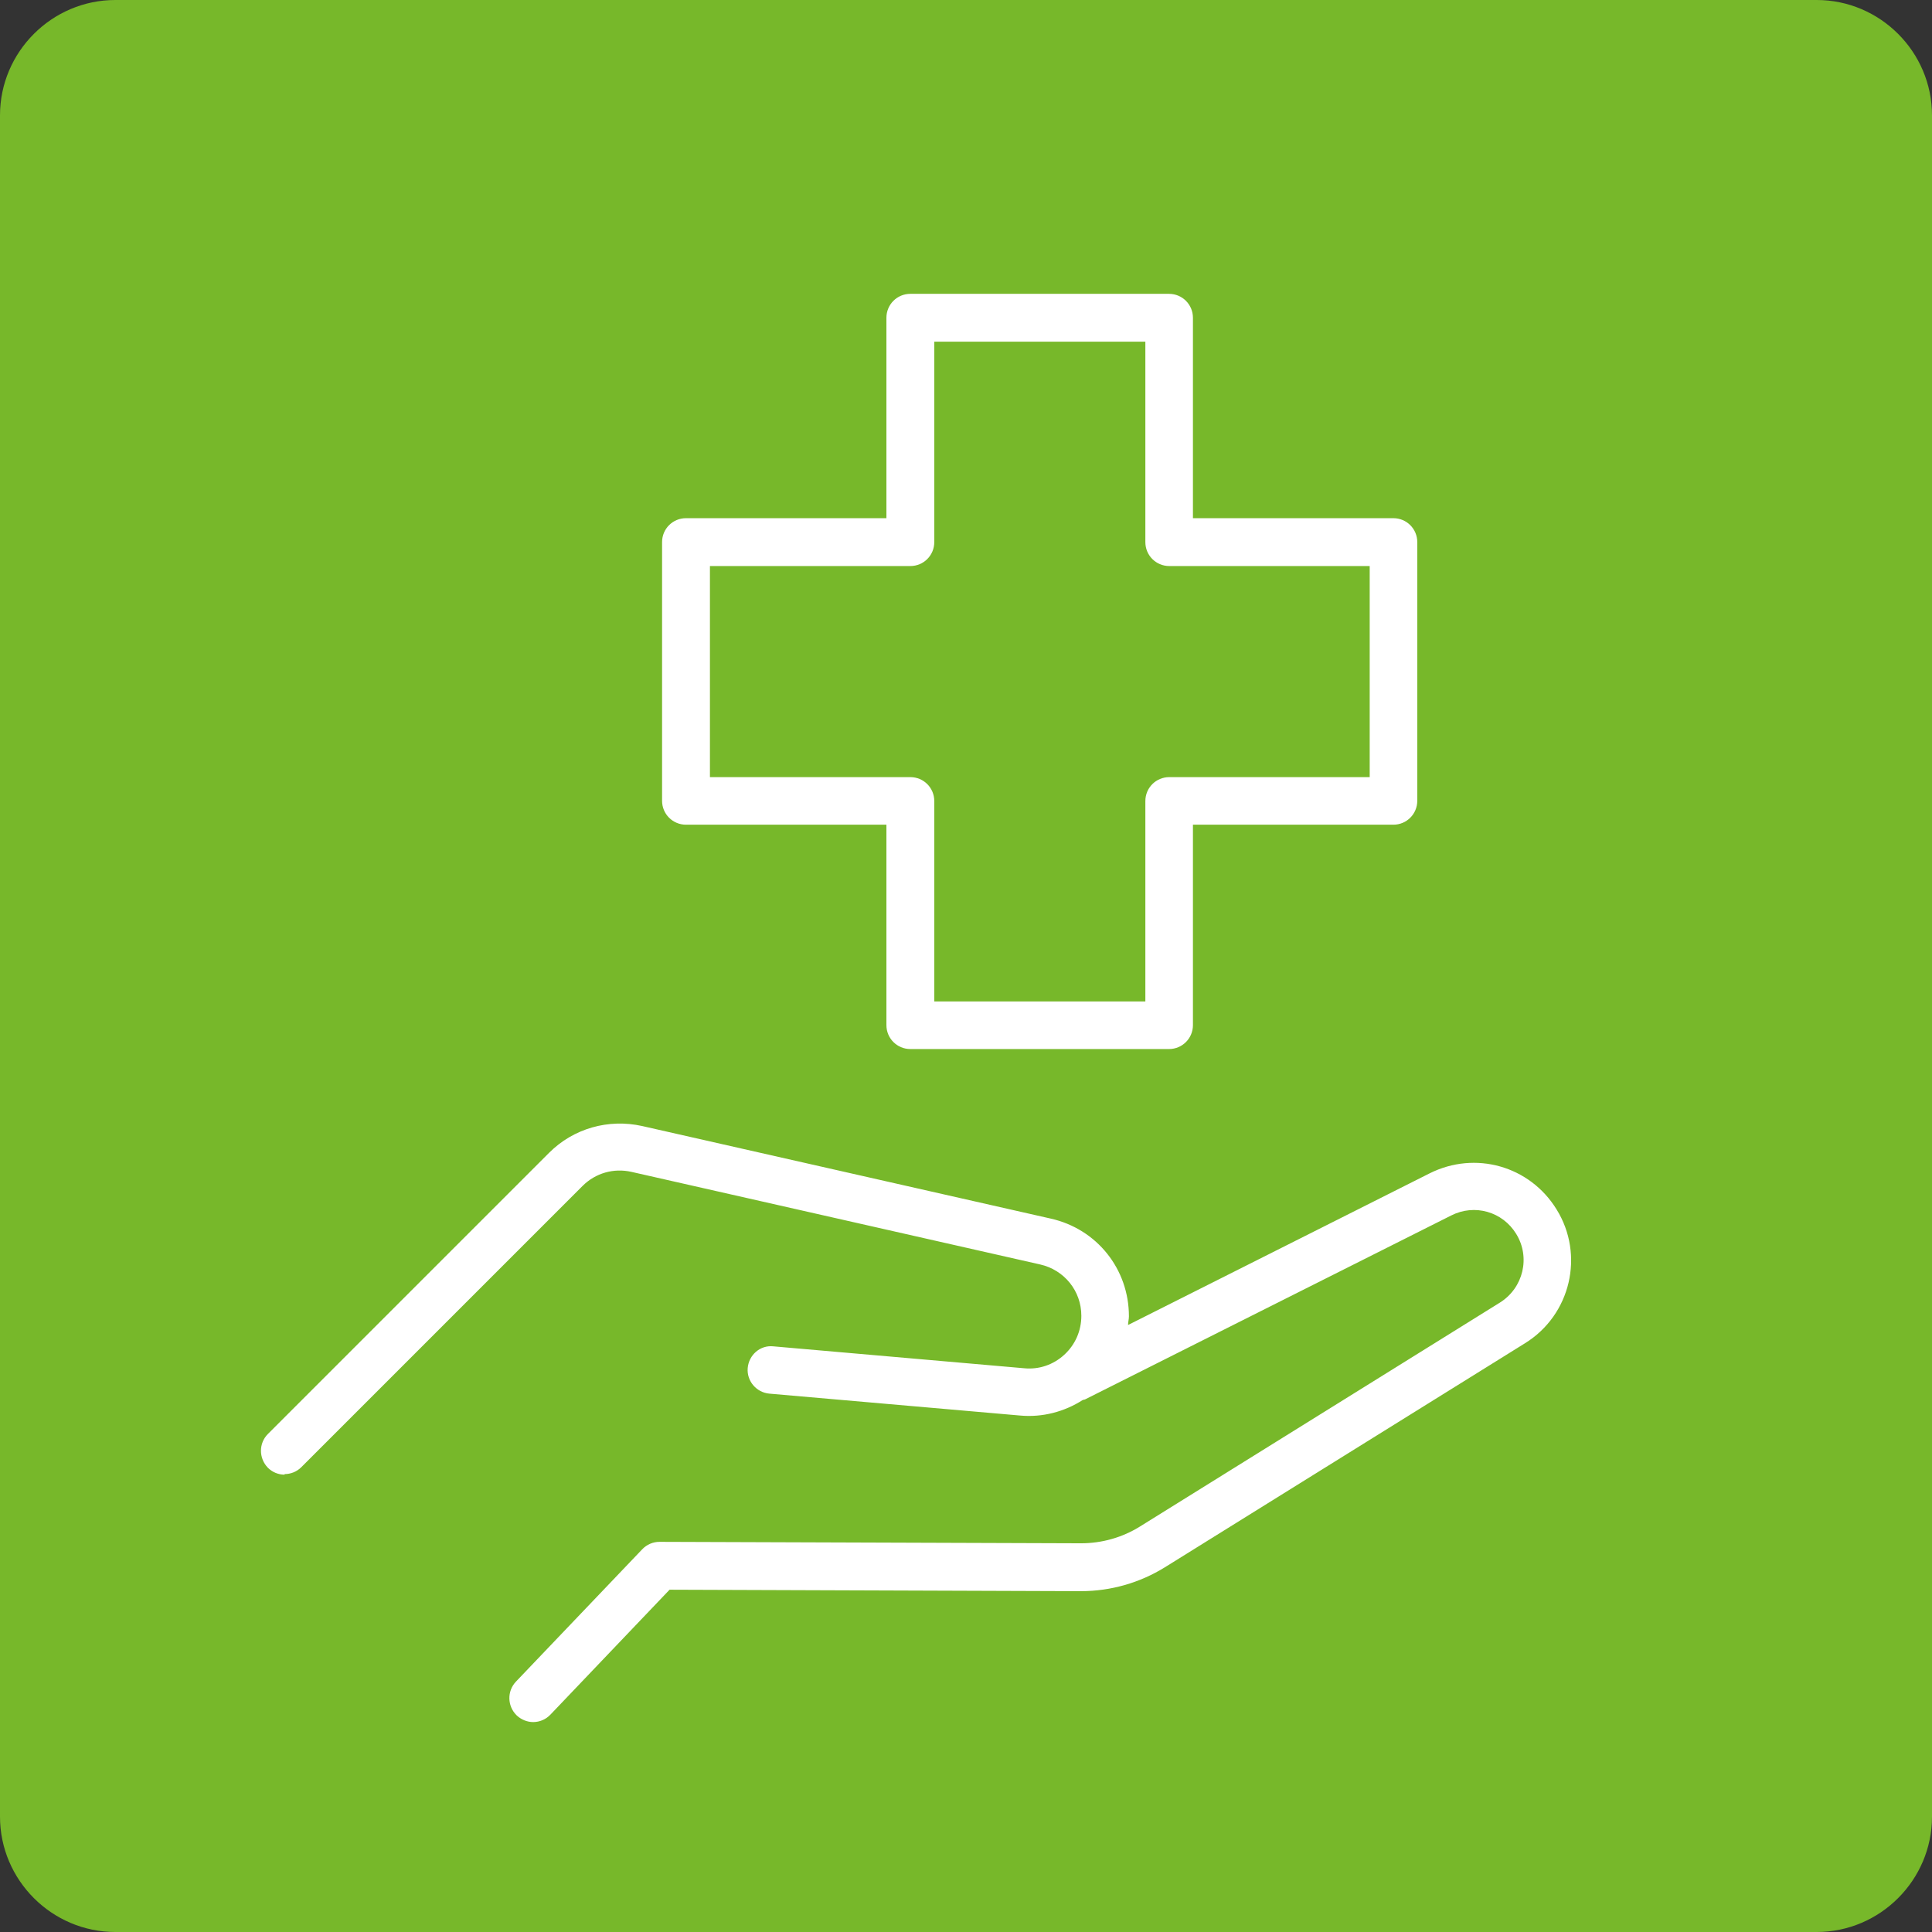
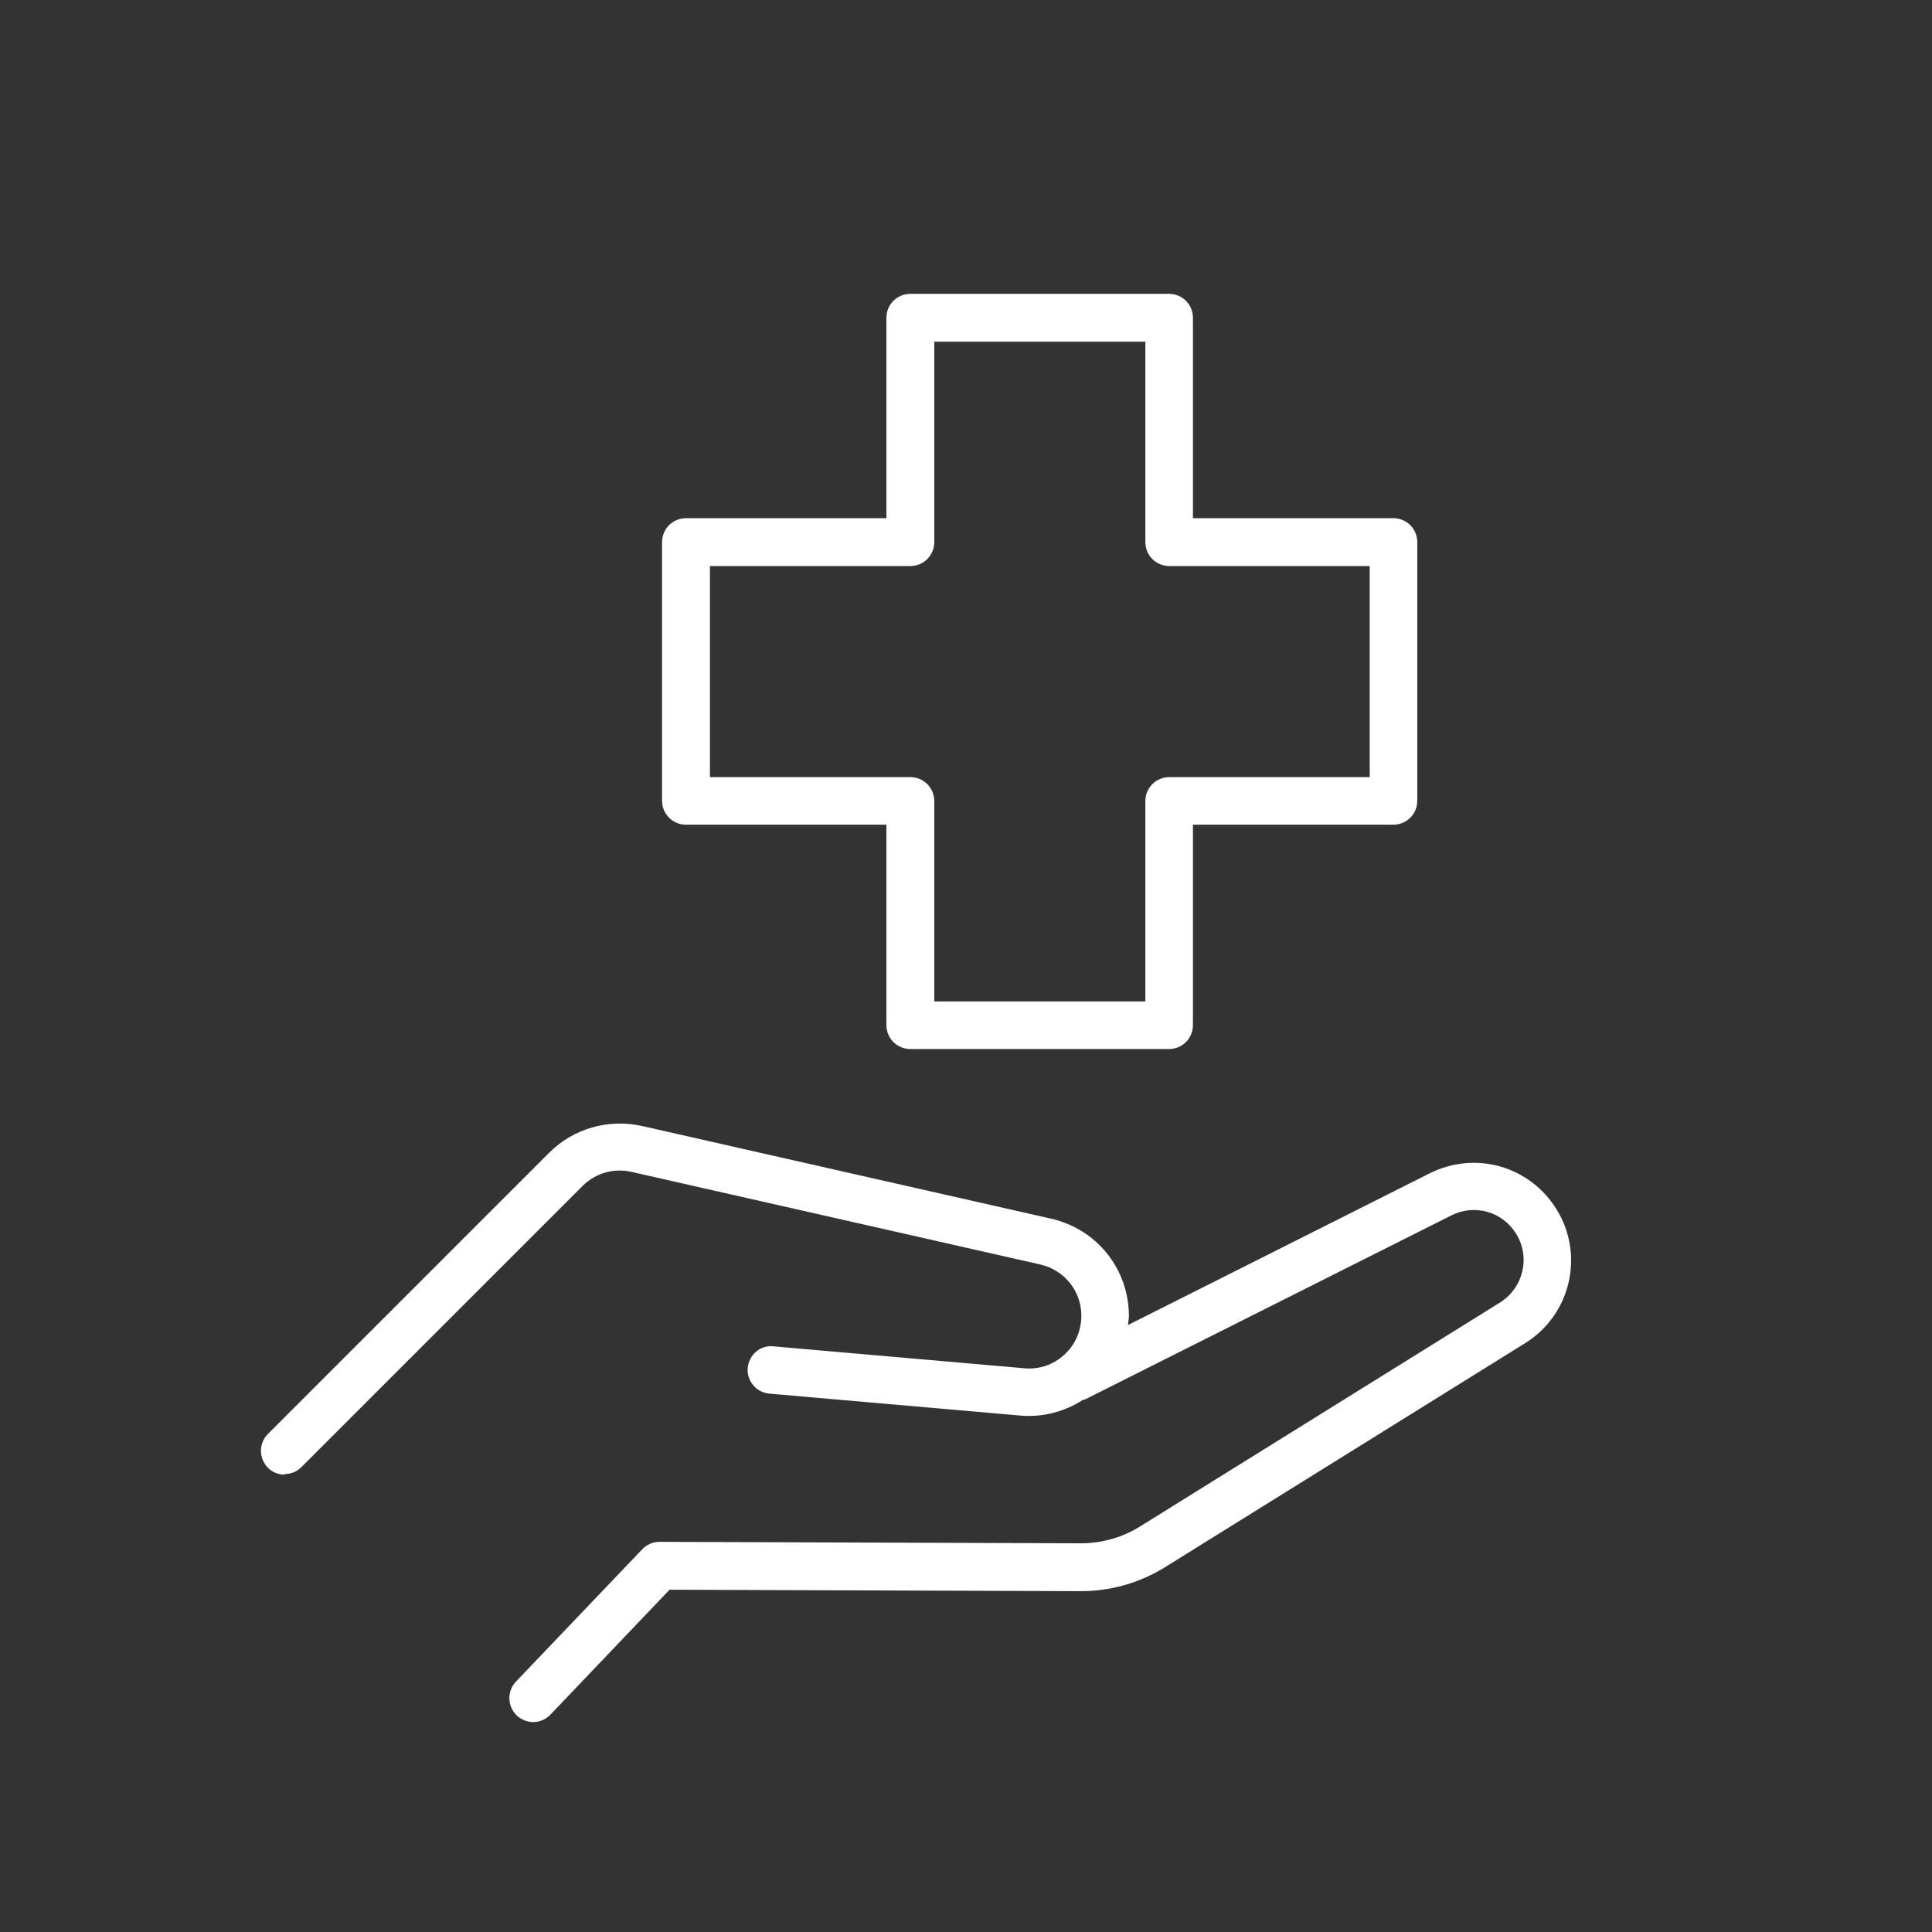
<svg xmlns="http://www.w3.org/2000/svg" viewBox="0 0 67 67">
  <rect x="0" y="0" width="67" height="67" fill="#333333" stroke="none" />
  <defs>
    <style>
      .cls-1 {
        fill: #fff;
      }

      .cls-2 {
        fill: #77b82a;
      }
    </style>
  </defs>
  <g id="Fondo">
-     <path class="cls-2" d="M0,4C0,1.8,1.8,0,4,0h59c2.2,0,4,1.8,4,4v59c0,2.2-1.8,4-4,4H4C1.8,67,0,65.2,0,63V4Z" />
-   </g>
+     </g>
  <g id="Capa_2">
    <g>
      <path class="cls-1" d="M9.87,51.12c.21,0,.42-.08.58-.24l9.75-9.75c.45-.45,1.08-.63,1.7-.49l14.17,3.21c.84.19,1.43.92,1.43,1.78,0,.52-.21,1-.59,1.35-.38.35-.88.52-1.39.47l-8.7-.76c-.46-.05-.85.3-.89.75-.04.45.3.85.75.89l8.7.76c.77.07,1.53-.13,2.17-.54.03-.01.07-.01.1-.03l12.68-6.37c.81-.41,1.78-.13,2.25.64.5.81.25,1.87-.56,2.38l-12.49,7.77c-.61.38-1.32.58-2.04.58h-.01l-14.61-.05h0c-.22,0-.44.09-.6.26l-4.38,4.59c-.31.33-.3.85.03,1.17.16.15.37.23.57.23.22,0,.44-.09.6-.26l4.13-4.33,14.25.05h.02c1.03,0,2.04-.29,2.91-.83l12.49-7.77c1.58-.98,2.07-3.06,1.09-4.64-.93-1.51-2.82-2.04-4.4-1.25l-10.46,5.26c0-.1.03-.2.03-.3,0-1.64-1.11-3.03-2.71-3.39l-14.17-3.21c-1.17-.26-2.38.08-3.23.93l-9.75,9.75c-.32.32-.32.84,0,1.17.16.16.37.24.58.24h0Z" />
      <path class="cls-1" d="M23.79,28.6h6.95v6.95c0,.46.37.83.83.83h8.97c.46,0,.83-.37.83-.83v-6.95h6.95c.46,0,.83-.37.83-.83v-8.97c0-.46-.37-.83-.83-.83h-6.95v-6.95c0-.46-.37-.83-.83-.83h-8.97c-.46,0-.83.37-.83.83v6.95h-6.95c-.46,0-.83.37-.83.83v8.97c0,.46.37.83.83.83ZM24.62,19.63h6.95c.46,0,.83-.37.83-.83v-6.95h7.32v6.95c0,.46.37.83.83.83h6.95v7.32h-6.95c-.46,0-.83.37-.83.83v6.95h-7.32v-6.95c0-.46-.37-.83-.83-.83h-6.95v-7.32Z" />
    </g>
  </g>
</svg>